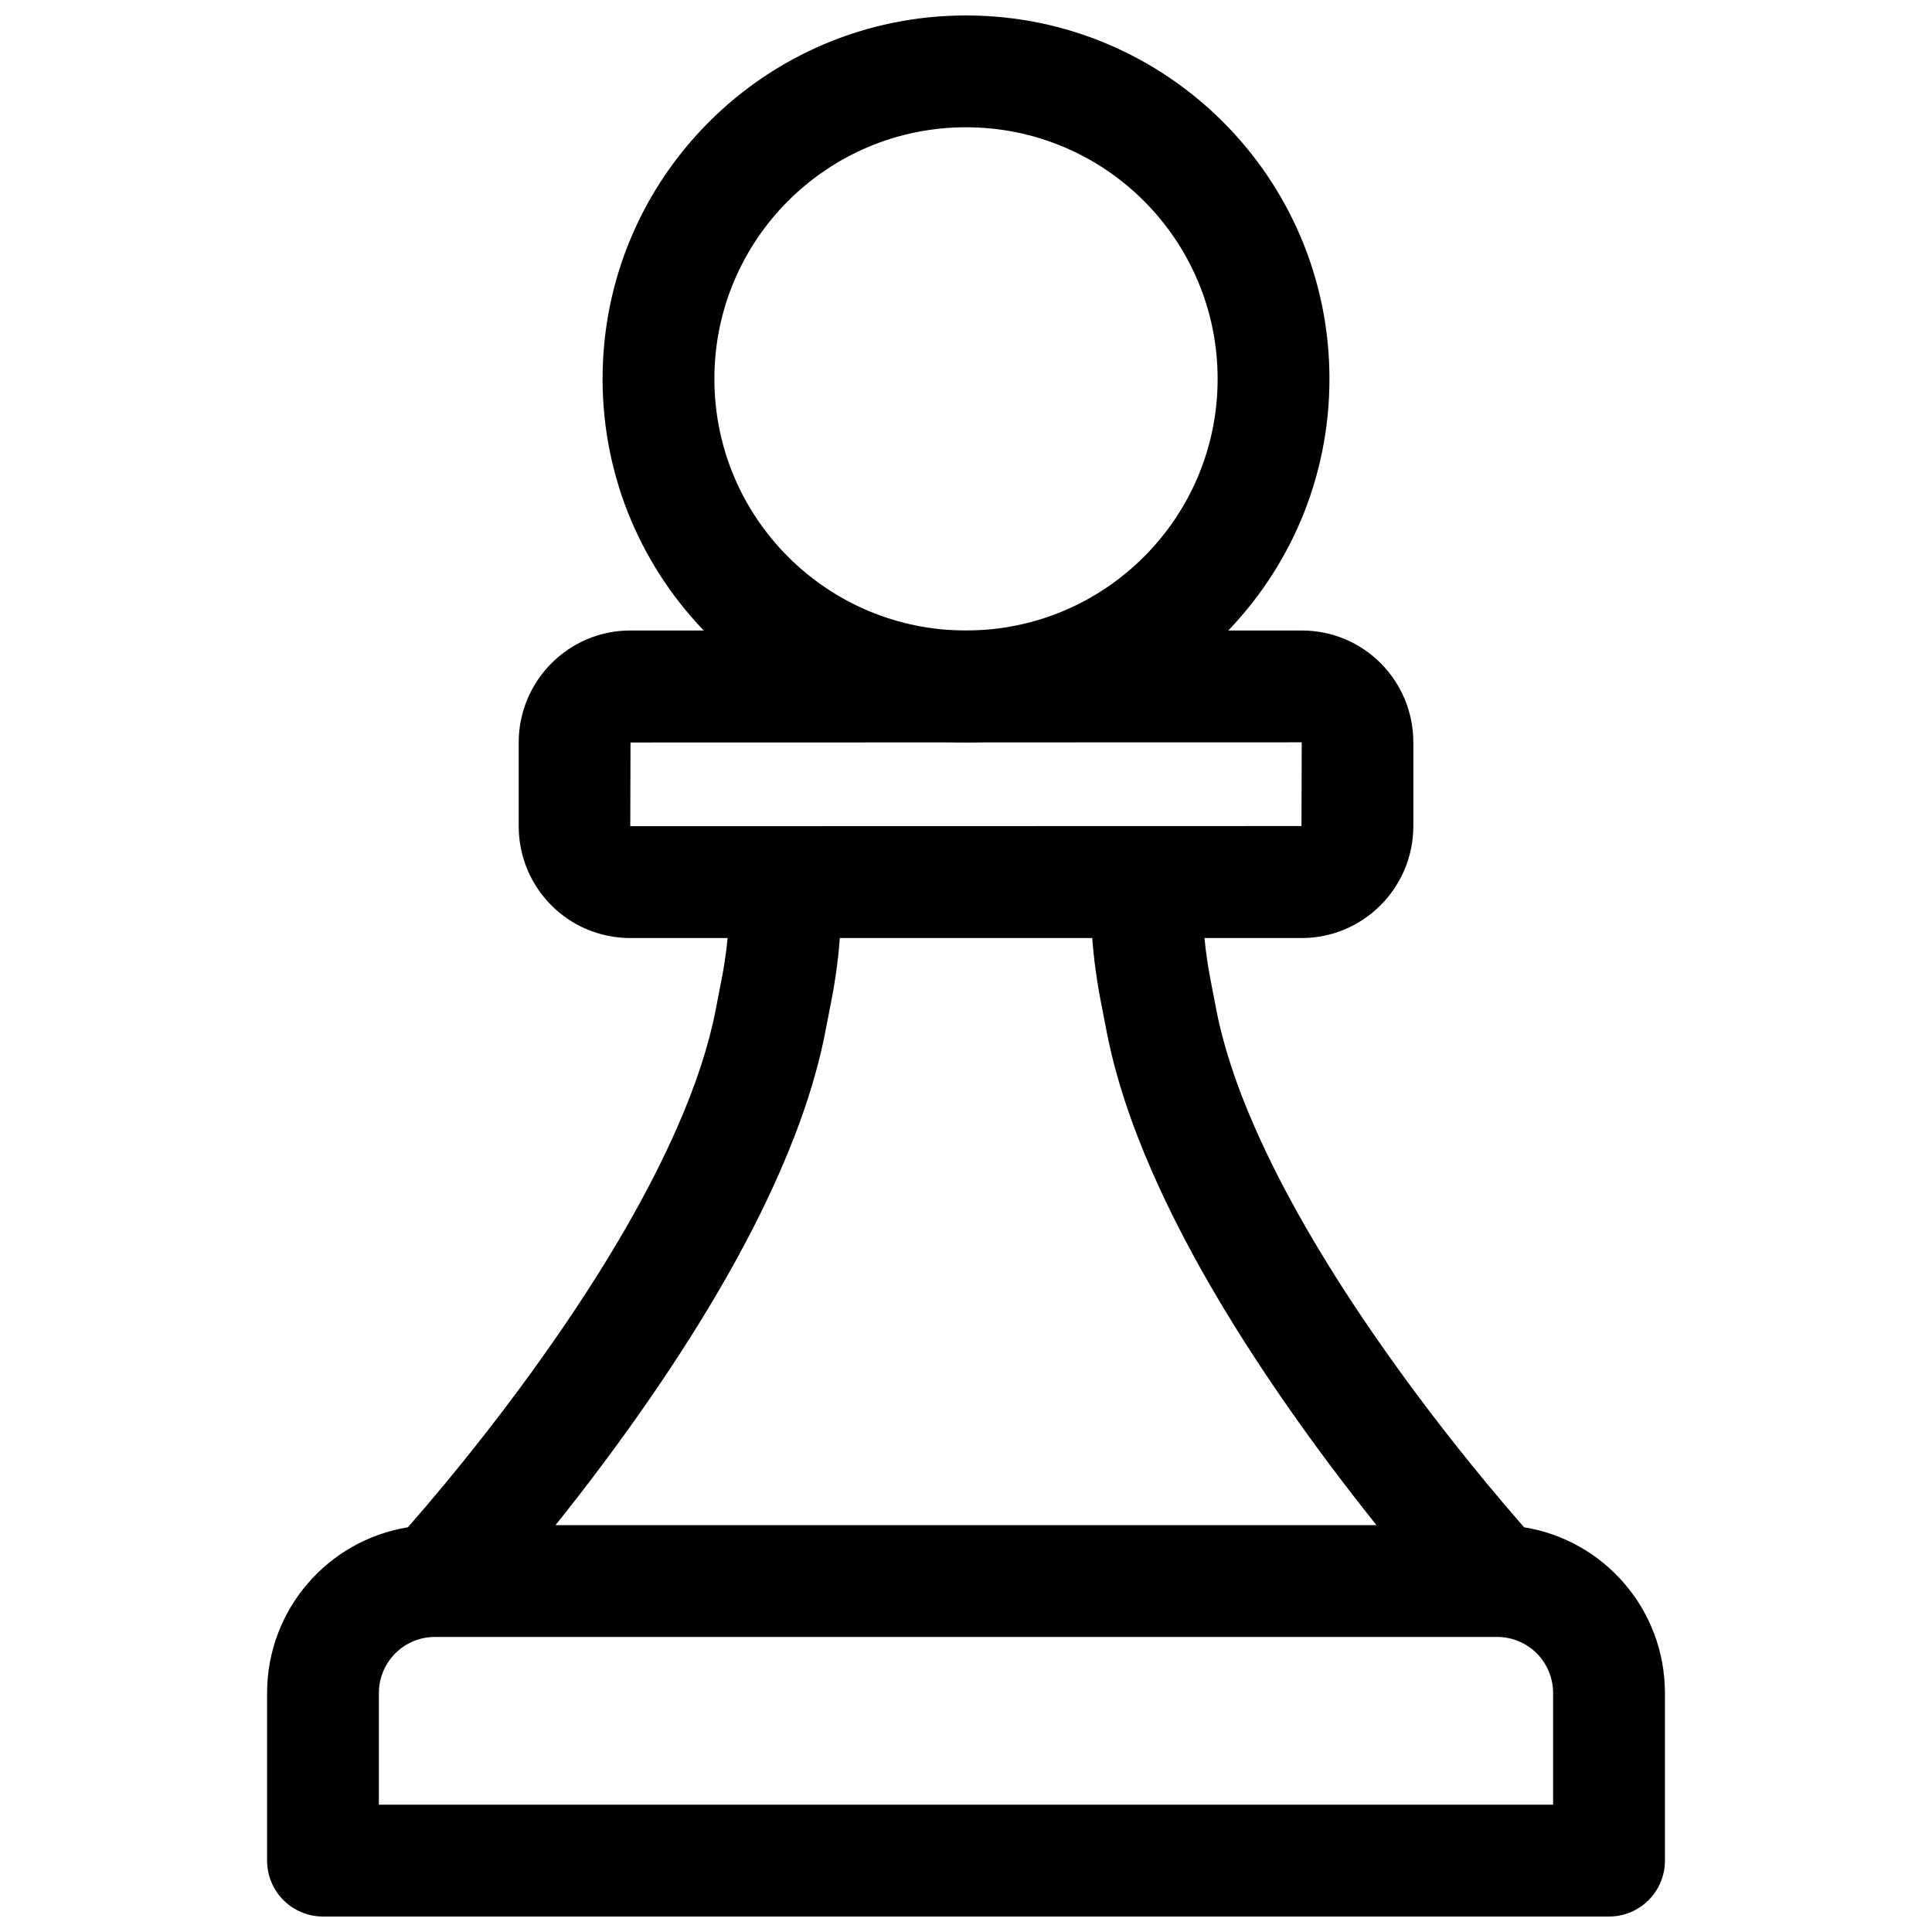
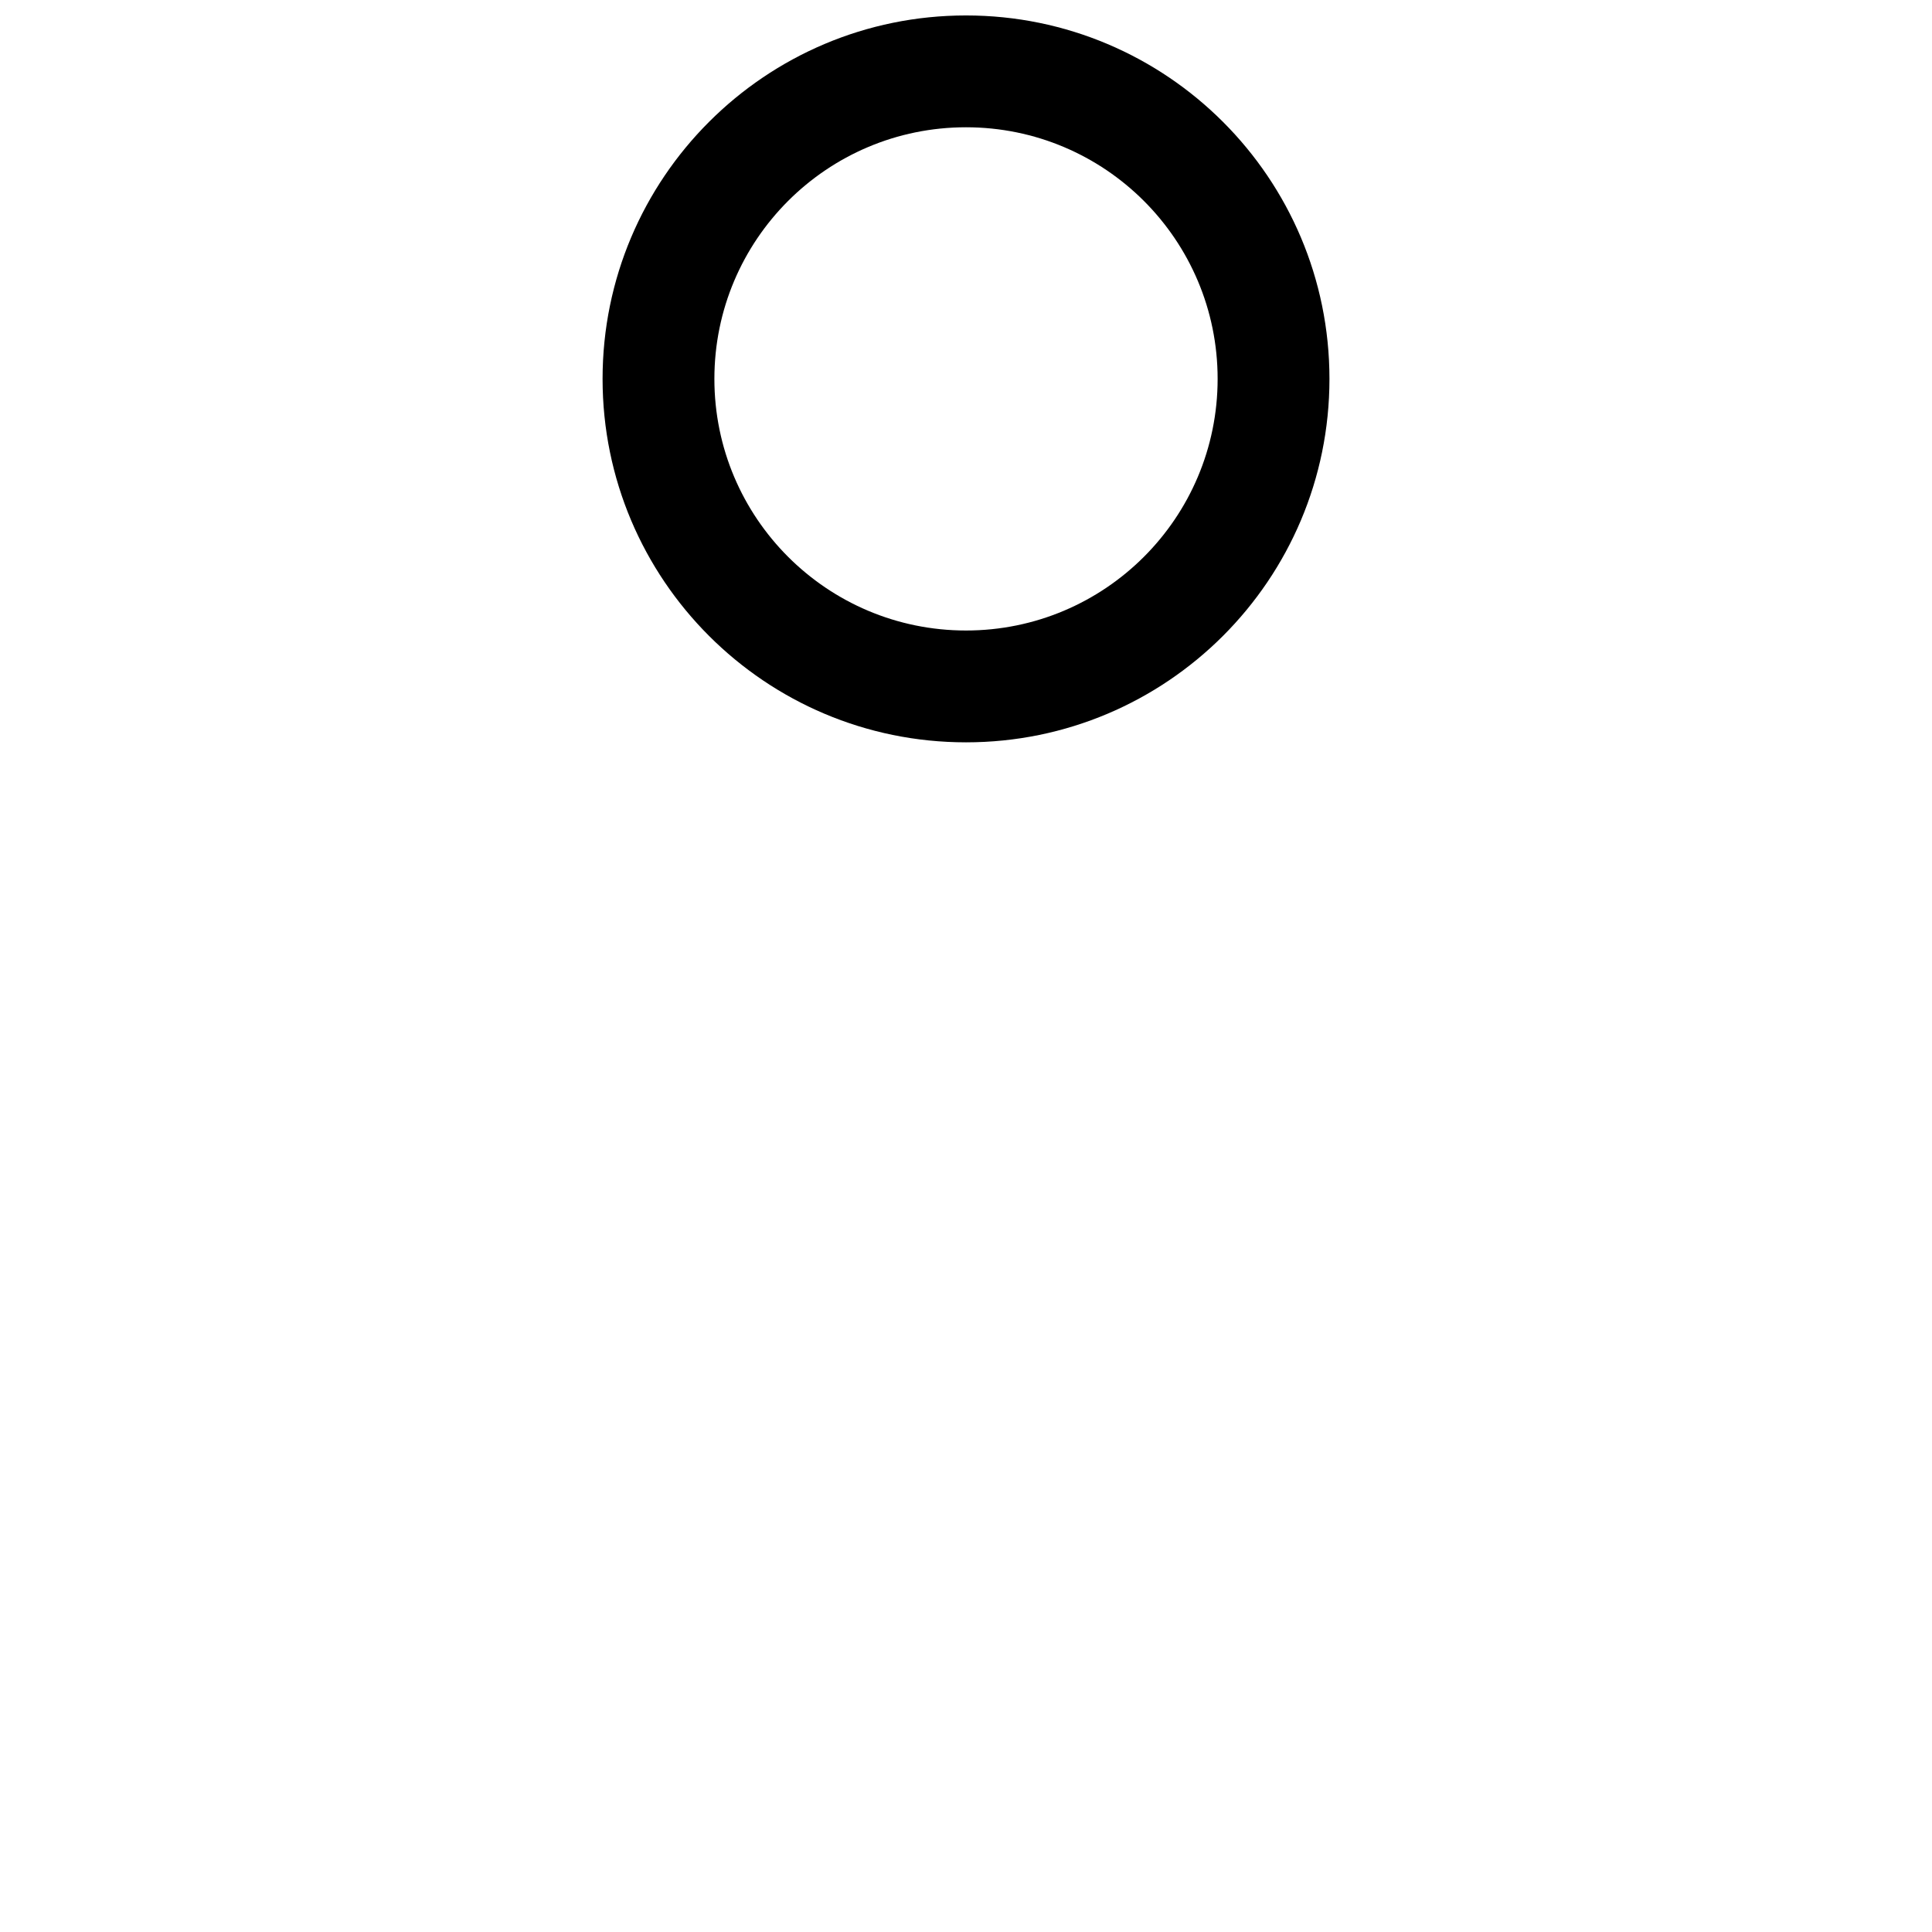
<svg xmlns="http://www.w3.org/2000/svg" width="800px" height="800px" version="1.1" viewBox="144 144 512 512">
  <defs>
    <clipPath id="b">
      <path d="m303 148.09h194v192.91h-194z" />
    </clipPath>
    <clipPath id="a">
-       <path d="m214 369h372v282.9h-372z" />
-     </clipPath>
+       </clipPath>
  </defs>
  <g clip-path="url(#b)">
    <path d="m496.32 244.41c0-53.195-43.125-96.316-96.316-96.316-53.195 0-96.316 43.121-96.316 96.316 0 53.195 43.121 96.316 96.316 96.316 53.191 0 96.316-43.121 96.316-96.316zm-163 0c0-36.828 29.855-66.68 66.684-66.68 36.824 0 66.68 29.852 66.68 66.68s-29.855 66.68-66.68 66.68c-36.828 0-66.684-29.852-66.684-66.68z" fill-rule="evenodd" />
  </g>
-   <path d="m311.03 362.95c0.016 0 0.062-22.184 0.062-22.184 0-0.016 177.88-0.043 177.88-0.043-0.02 0-0.066 22.184-0.066 22.184 0 0.016-177.88 0.043-177.88 0.043zm207.52-22.184c0-16.434-13.199-29.68-29.57-29.68h-177.95c-16.309 0-29.57 13.324-29.57 29.68v22.141c0 16.438 13.195 29.68 29.57 29.68h177.95c16.305 0 29.57-13.324 29.57-29.68z" fill-rule="evenodd" />
  <g clip-path="url(#a)">
-     <path d="m540.76 577.81c8.207 0 14.828 6.629 14.828 14.891v29.562h-311.18v-29.562c0-8.238 6.637-14.891 14.832-14.891zm-288.66-29.062c-21.176 3.422-37.32 21.801-37.32 43.953v44.383c0 8.184 6.637 14.816 14.82 14.816h340.81c8.184 0 14.816-6.633 14.816-14.816v-44.383c0-22.188-16.145-40.539-37.32-43.953-2.984-3.394-6.312-7.289-9.902-11.625-10.367-12.523-20.738-26.078-30.395-40.137-12.977-18.895-23.613-37.203-31.082-54.223-4.867-11.094-8.281-21.418-10.121-30.797-1.742-8.902-2.016-10.355-2.496-13.547-0.672-4.441-1.047-8.711-1.25-14.664-0.281-8.18-7.141-14.582-15.32-14.301-8.18 0.281-14.582 7.141-14.297 15.32 0.242 7.051 0.715 12.445 1.562 18.062 0.574 3.812 0.867 5.387 2.719 14.824 2.289 11.691 6.379 24.047 12.066 37.012 8.301 18.922 19.836 38.773 33.789 59.09 8.203 11.945 16.859 23.496 25.605 34.414h-217.57c8.746-10.918 17.402-22.469 25.605-34.414 13.953-20.316 25.488-40.168 33.789-59.09 5.691-12.965 9.777-25.32 12.066-37.012 2.195-11.203 2.113-10.762 2.668-14.359 0.848-5.477 1.328-10.715 1.582-17.59 0.305-8.18-6.078-15.055-14.258-15.359-8.176-0.305-15.055 6.078-15.355 14.258-0.215 5.766-0.59 9.863-1.254 14.16-0.465 3.004-0.395 2.633-2.465 13.195-1.836 9.379-5.254 19.703-10.121 30.797-7.469 17.02-18.102 35.328-31.082 54.223-9.652 14.059-20.023 27.613-30.395 40.137-3.59 4.336-6.918 8.23-9.902 11.625z" fill-rule="evenodd" />
-   </g>
+     </g>
</svg>